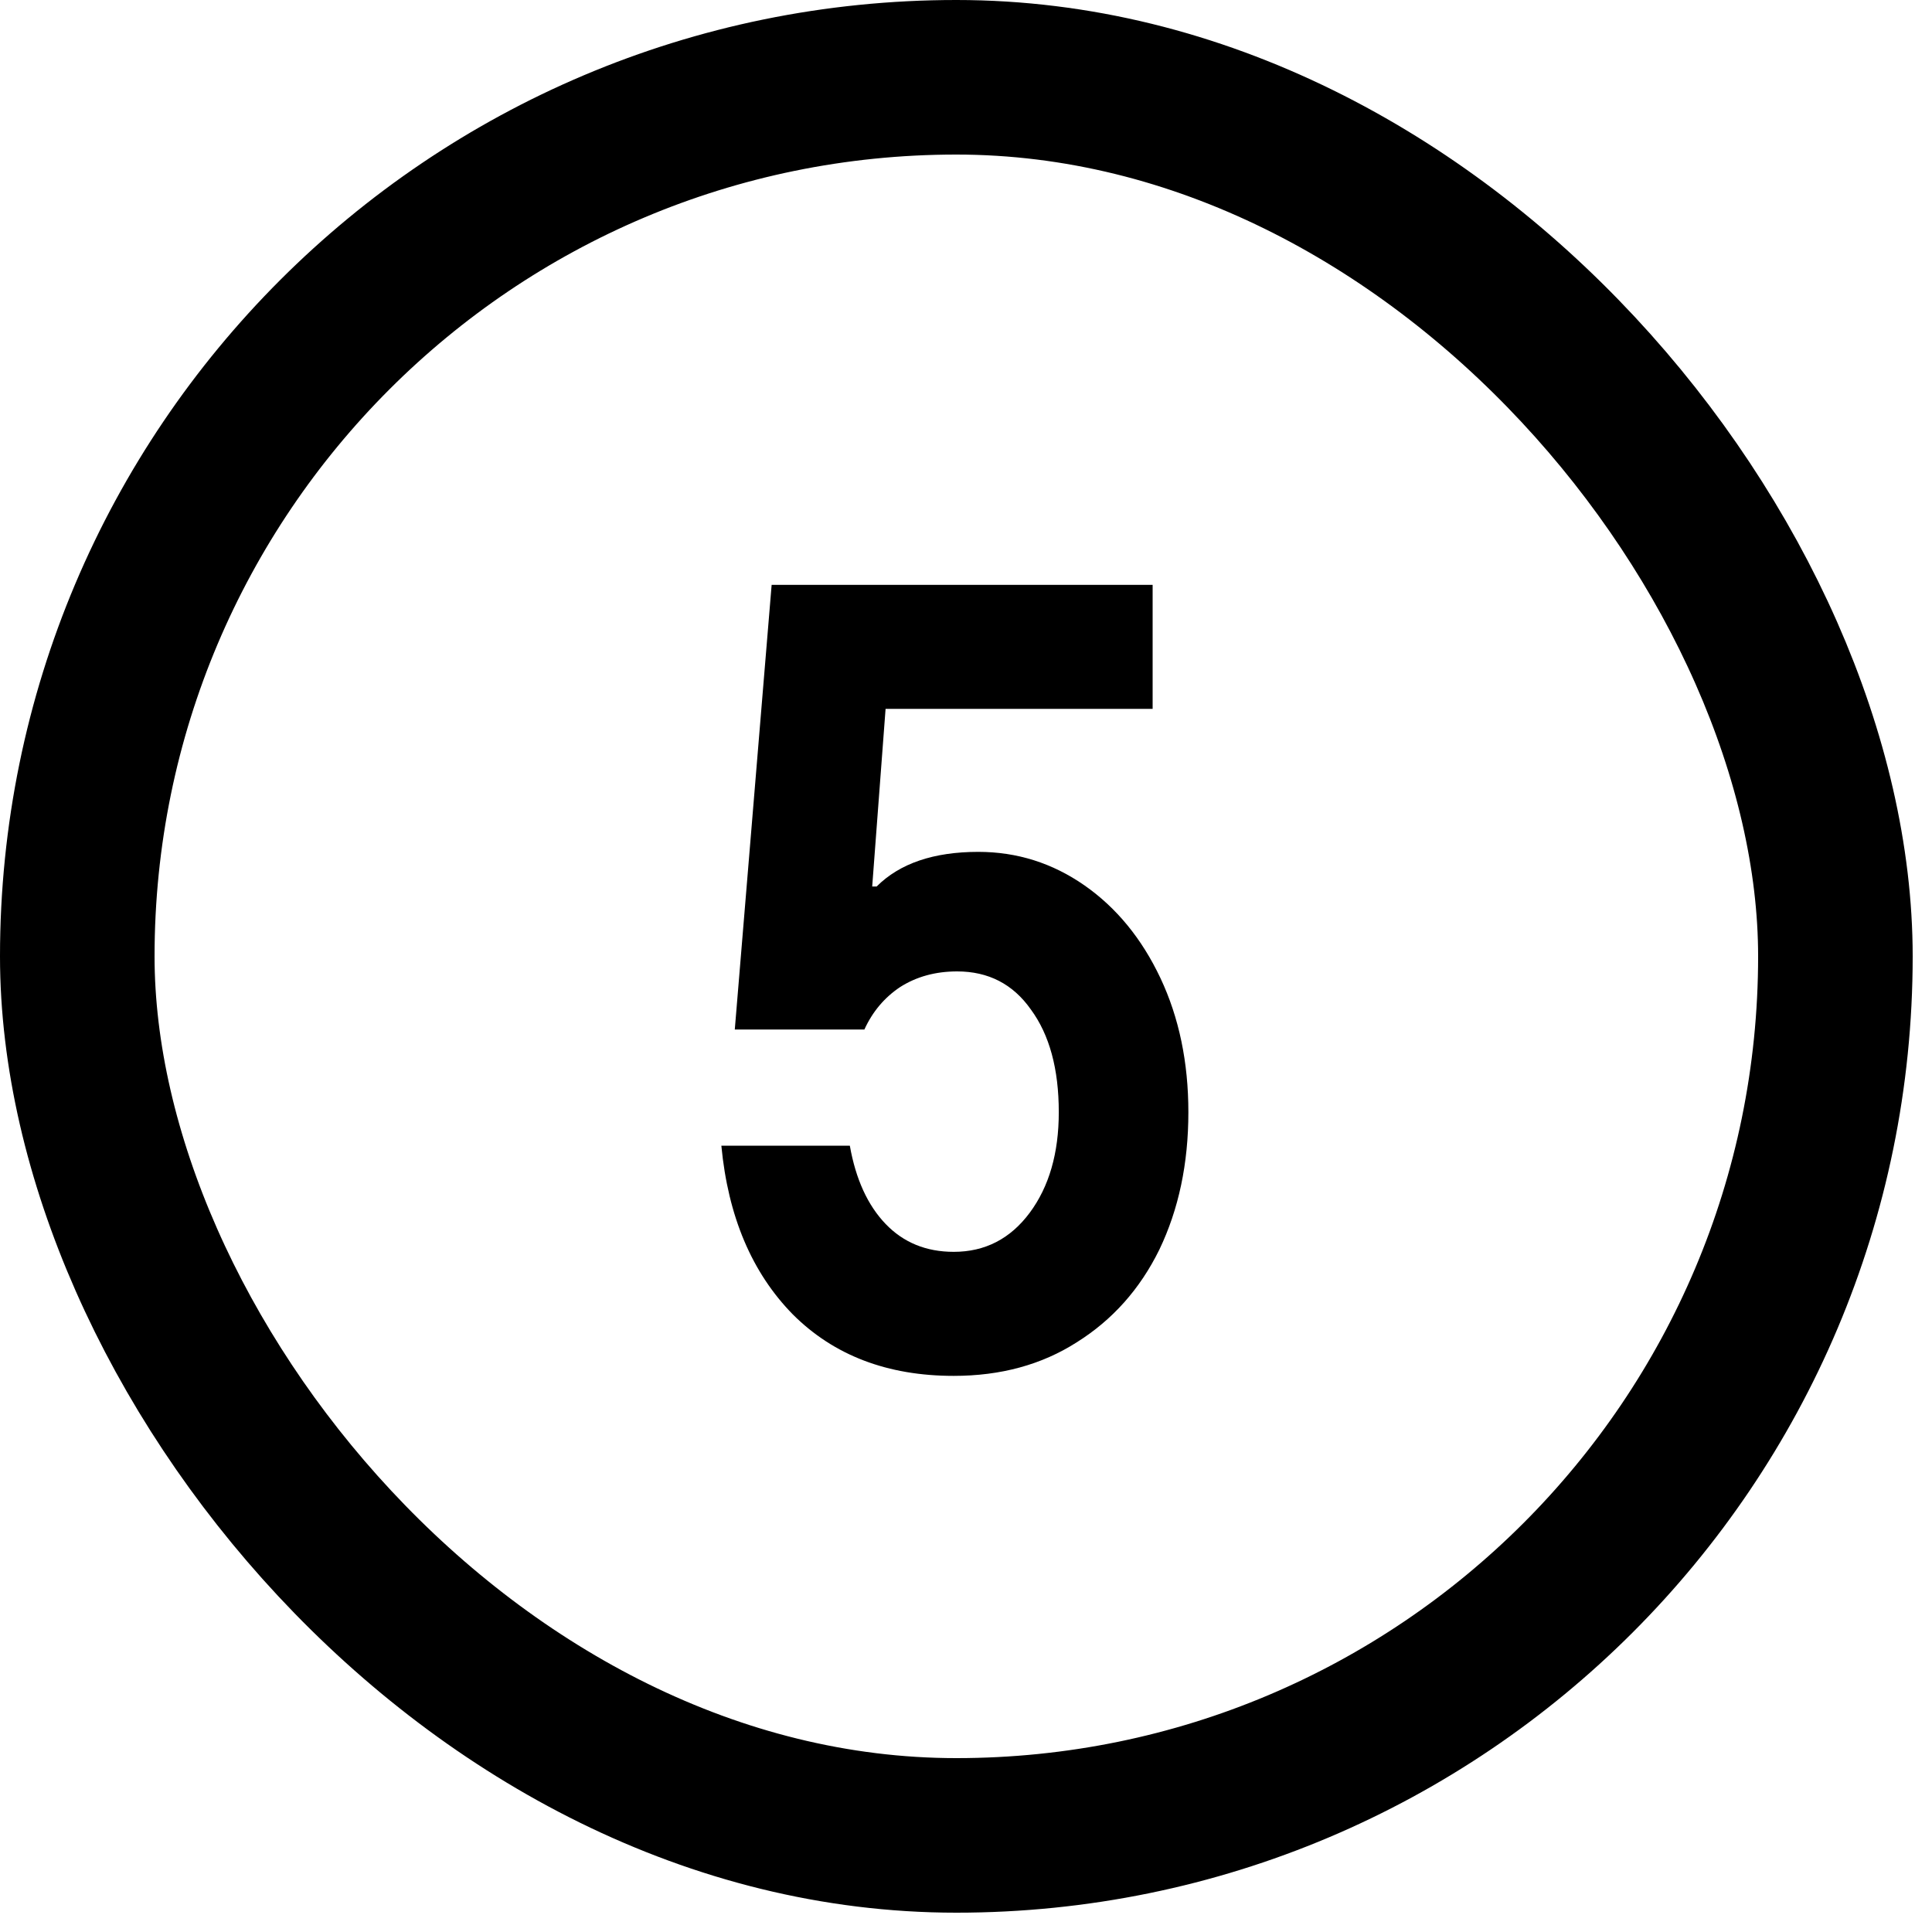
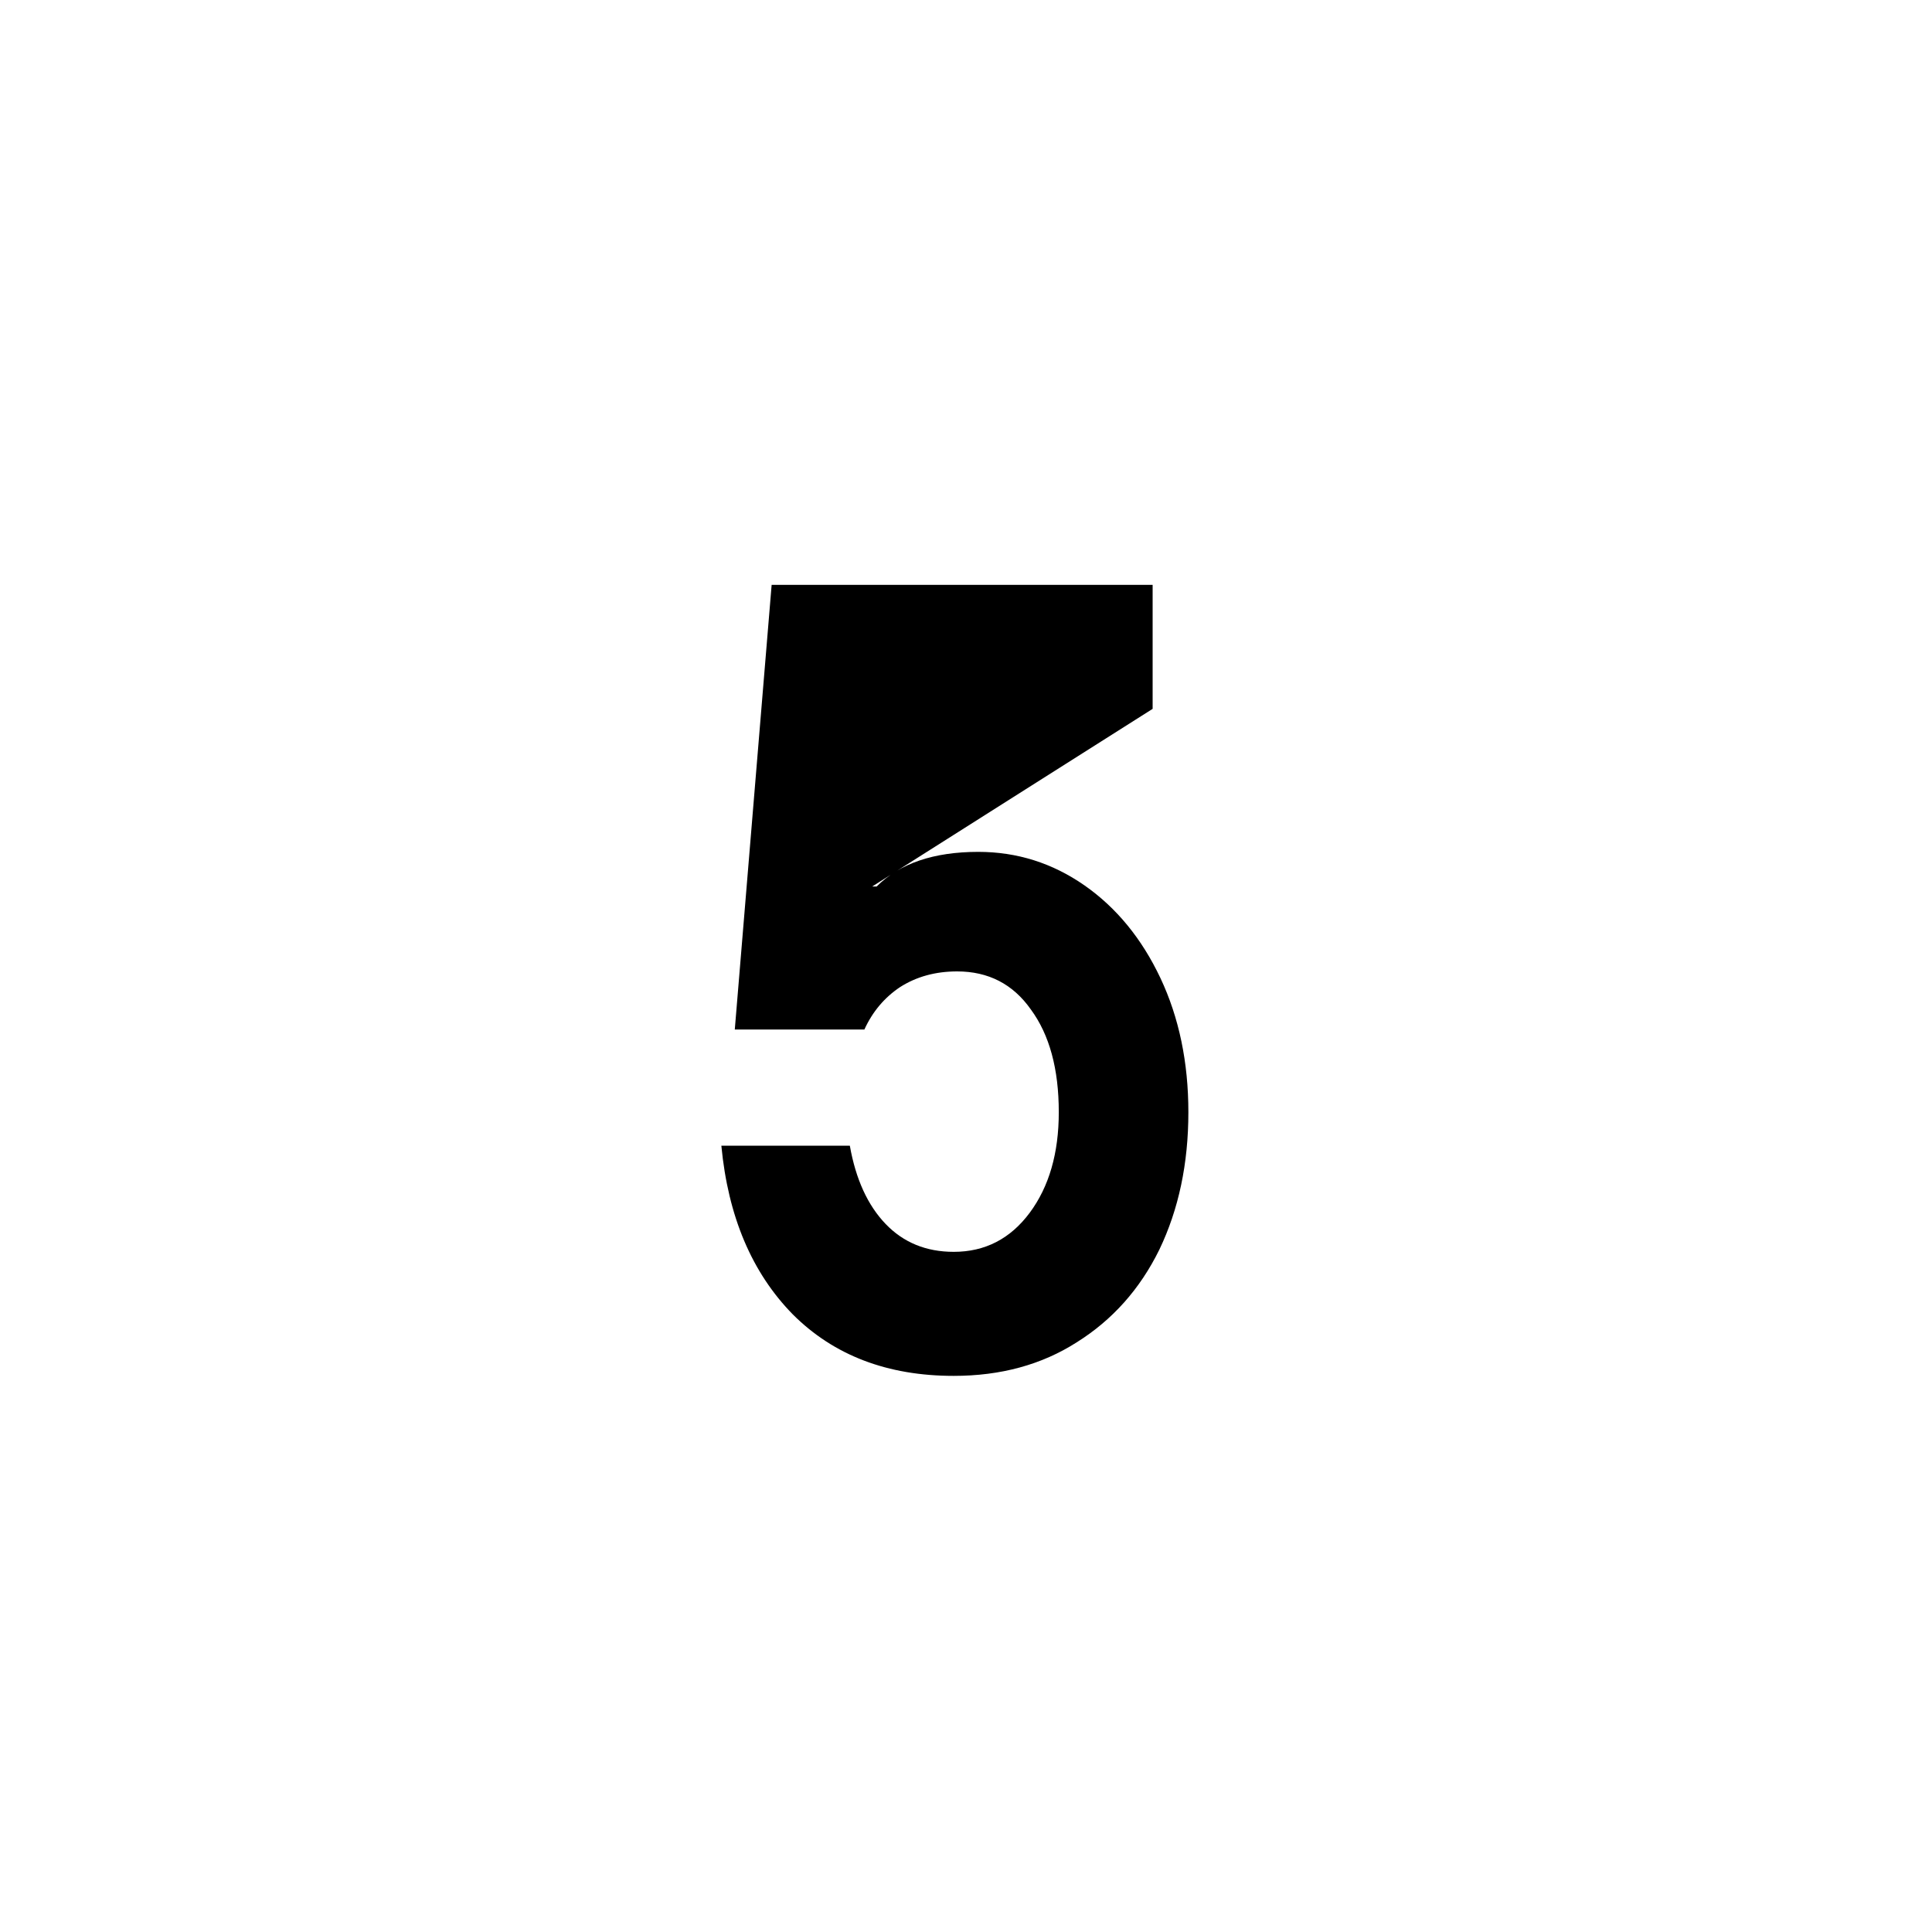
<svg xmlns="http://www.w3.org/2000/svg" width="40" height="40" viewBox="0 0 40 40" fill="none">
-   <rect x="1.6" y="1.6" width="36.4" height="36.4" rx="18.2" stroke="black" stroke-width="3.2" />
-   <path d="M19.746 28.486C18.374 28.486 17.264 28.062 16.415 27.214C15.567 26.35 15.074 25.186 14.935 23.721H17.595C17.718 24.415 17.965 24.954 18.335 25.34C18.705 25.726 19.176 25.918 19.746 25.918C20.394 25.918 20.918 25.648 21.319 25.109C21.72 24.569 21.921 23.875 21.921 23.027C21.921 22.132 21.728 21.423 21.342 20.899C20.972 20.374 20.463 20.112 19.816 20.112C19.369 20.112 18.975 20.22 18.636 20.436C18.312 20.652 18.065 20.945 17.896 21.315H15.213L15.976 12.109H23.864V14.676H18.335L18.058 18.354H18.15C18.628 17.876 19.33 17.637 20.255 17.637C21.057 17.637 21.79 17.869 22.453 18.331C23.116 18.794 23.64 19.434 24.026 20.251C24.411 21.068 24.604 21.994 24.604 23.027C24.604 24.091 24.403 25.039 24.003 25.872C23.602 26.689 23.031 27.329 22.291 27.792C21.566 28.255 20.718 28.486 19.746 28.486Z" fill="black" />
+   <path d="M19.746 28.486C18.374 28.486 17.264 28.062 16.415 27.214C15.567 26.35 15.074 25.186 14.935 23.721H17.595C17.718 24.415 17.965 24.954 18.335 25.34C18.705 25.726 19.176 25.918 19.746 25.918C20.394 25.918 20.918 25.648 21.319 25.109C21.72 24.569 21.921 23.875 21.921 23.027C21.921 22.132 21.728 21.423 21.342 20.899C20.972 20.374 20.463 20.112 19.816 20.112C19.369 20.112 18.975 20.22 18.636 20.436C18.312 20.652 18.065 20.945 17.896 21.315H15.213L15.976 12.109H23.864V14.676L18.058 18.354H18.15C18.628 17.876 19.33 17.637 20.255 17.637C21.057 17.637 21.79 17.869 22.453 18.331C23.116 18.794 23.64 19.434 24.026 20.251C24.411 21.068 24.604 21.994 24.604 23.027C24.604 24.091 24.403 25.039 24.003 25.872C23.602 26.689 23.031 27.329 22.291 27.792C21.566 28.255 20.718 28.486 19.746 28.486Z" fill="black" />
</svg>